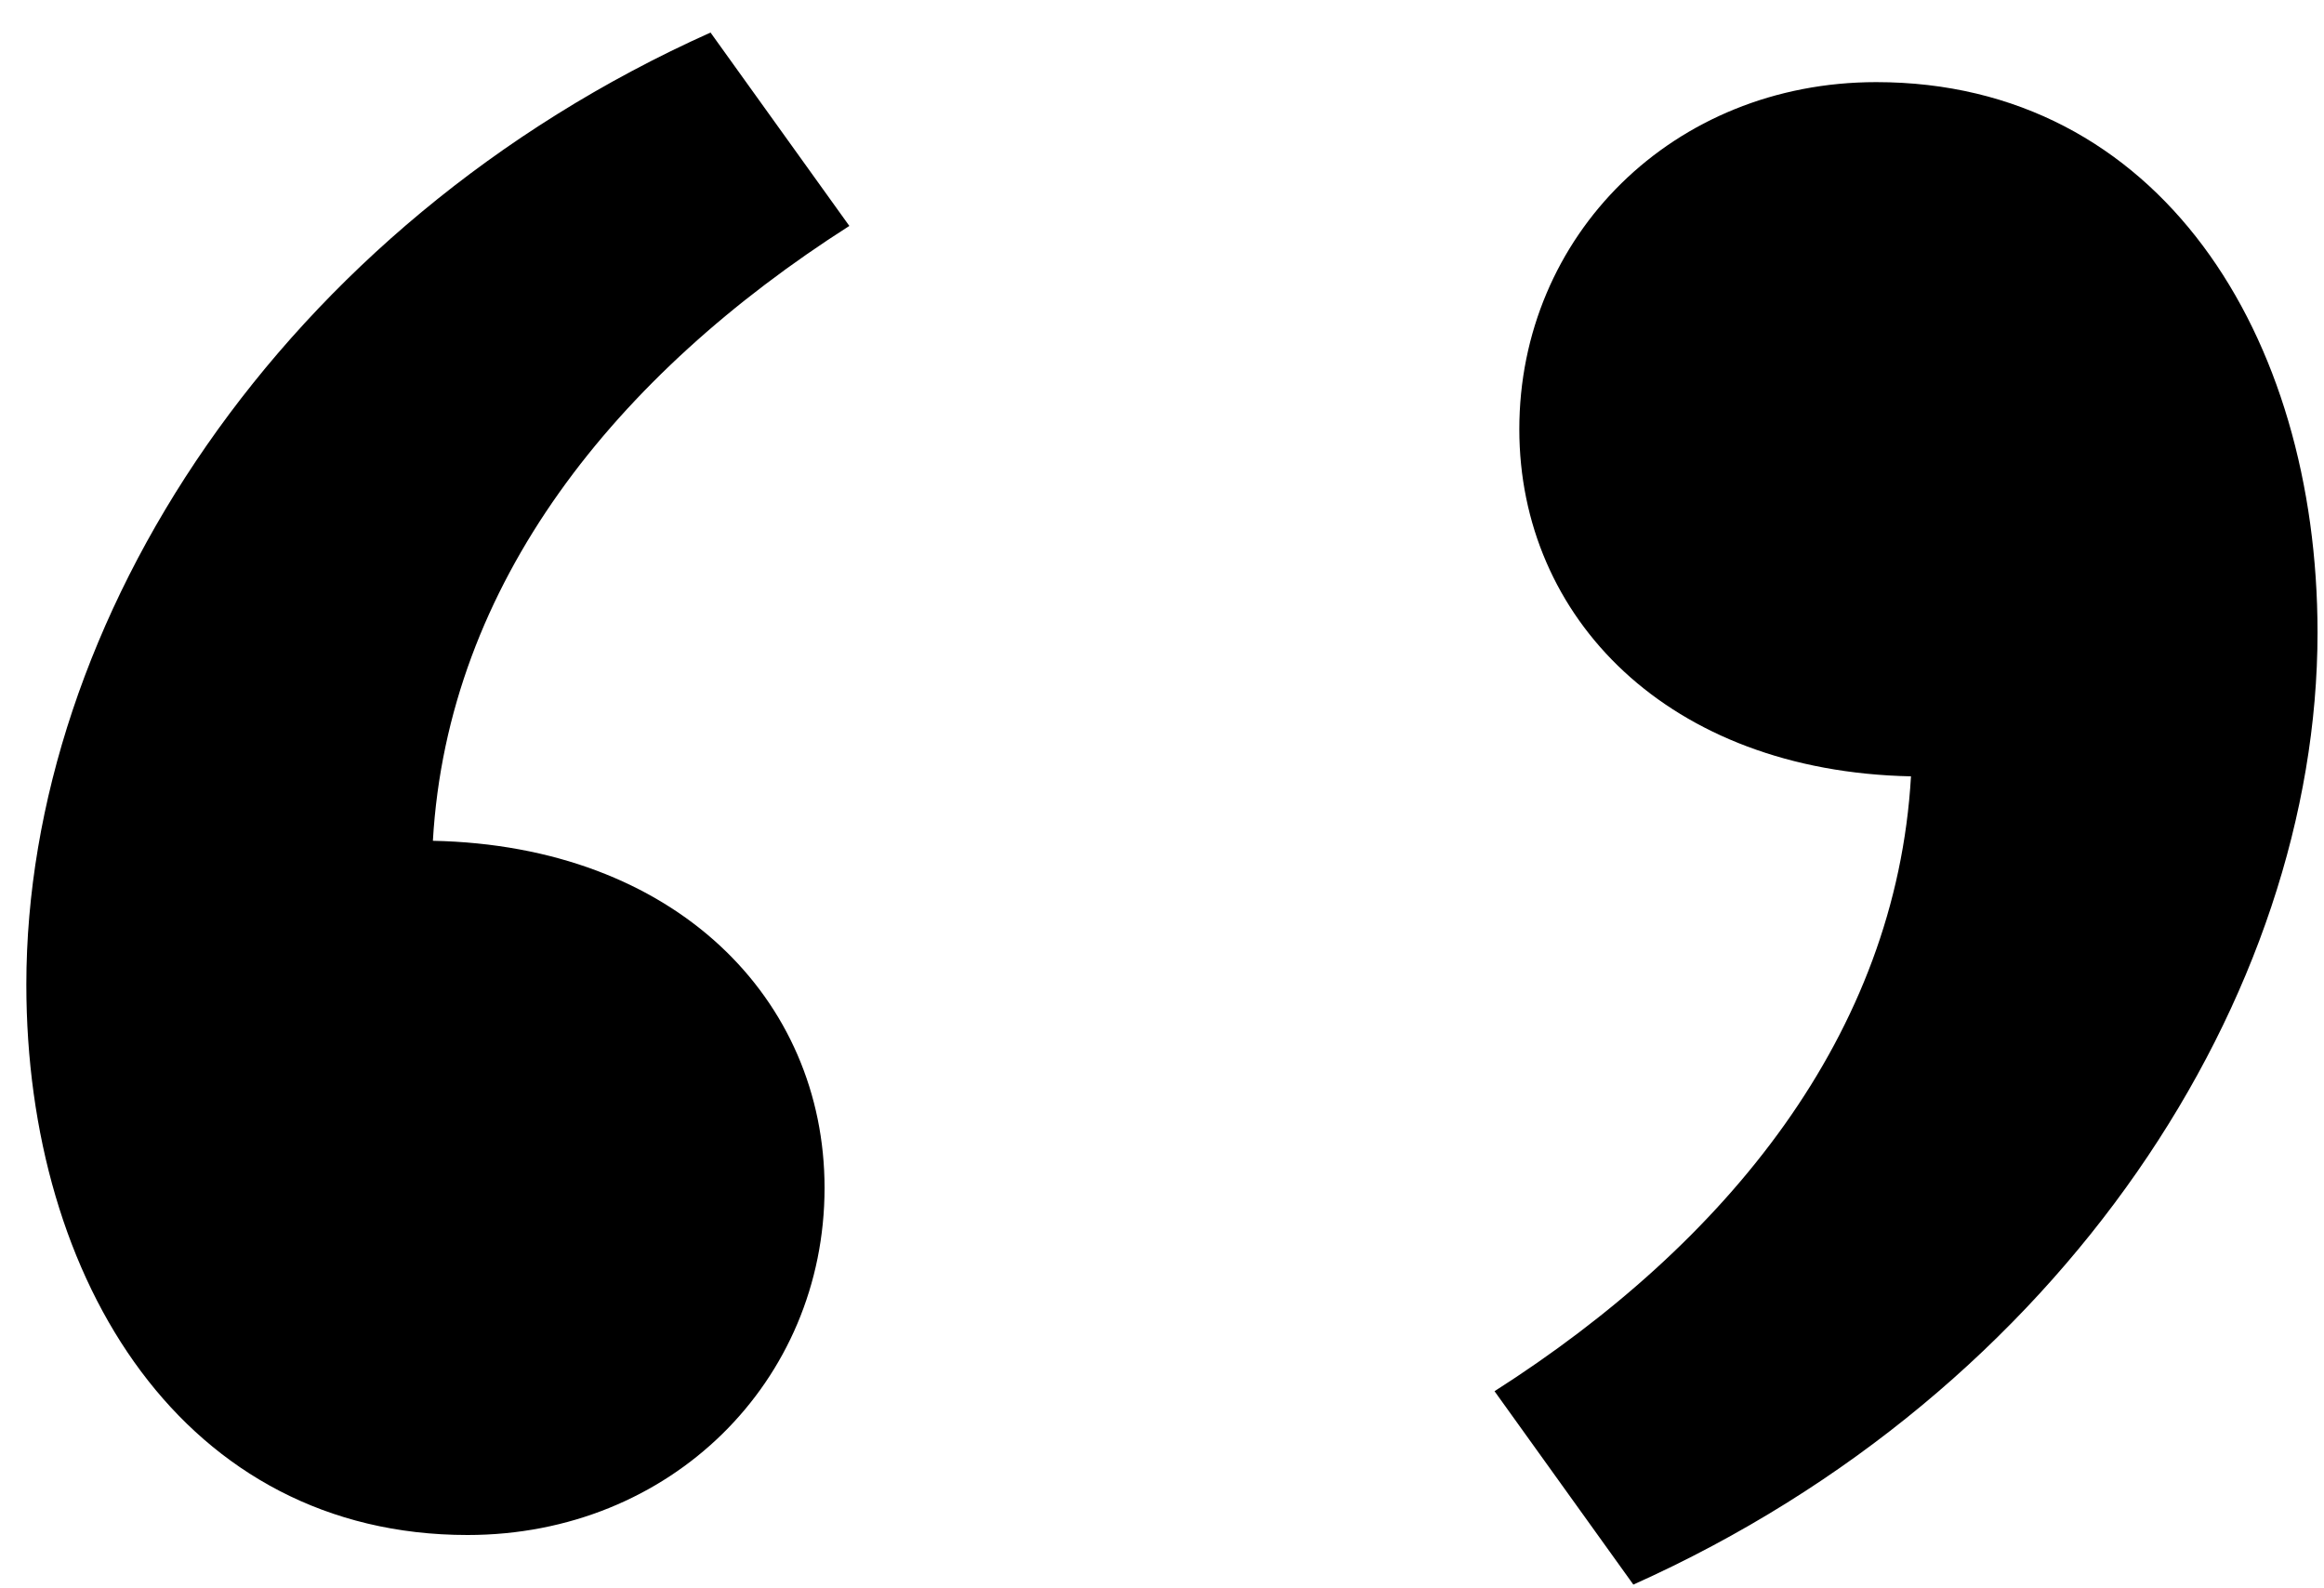
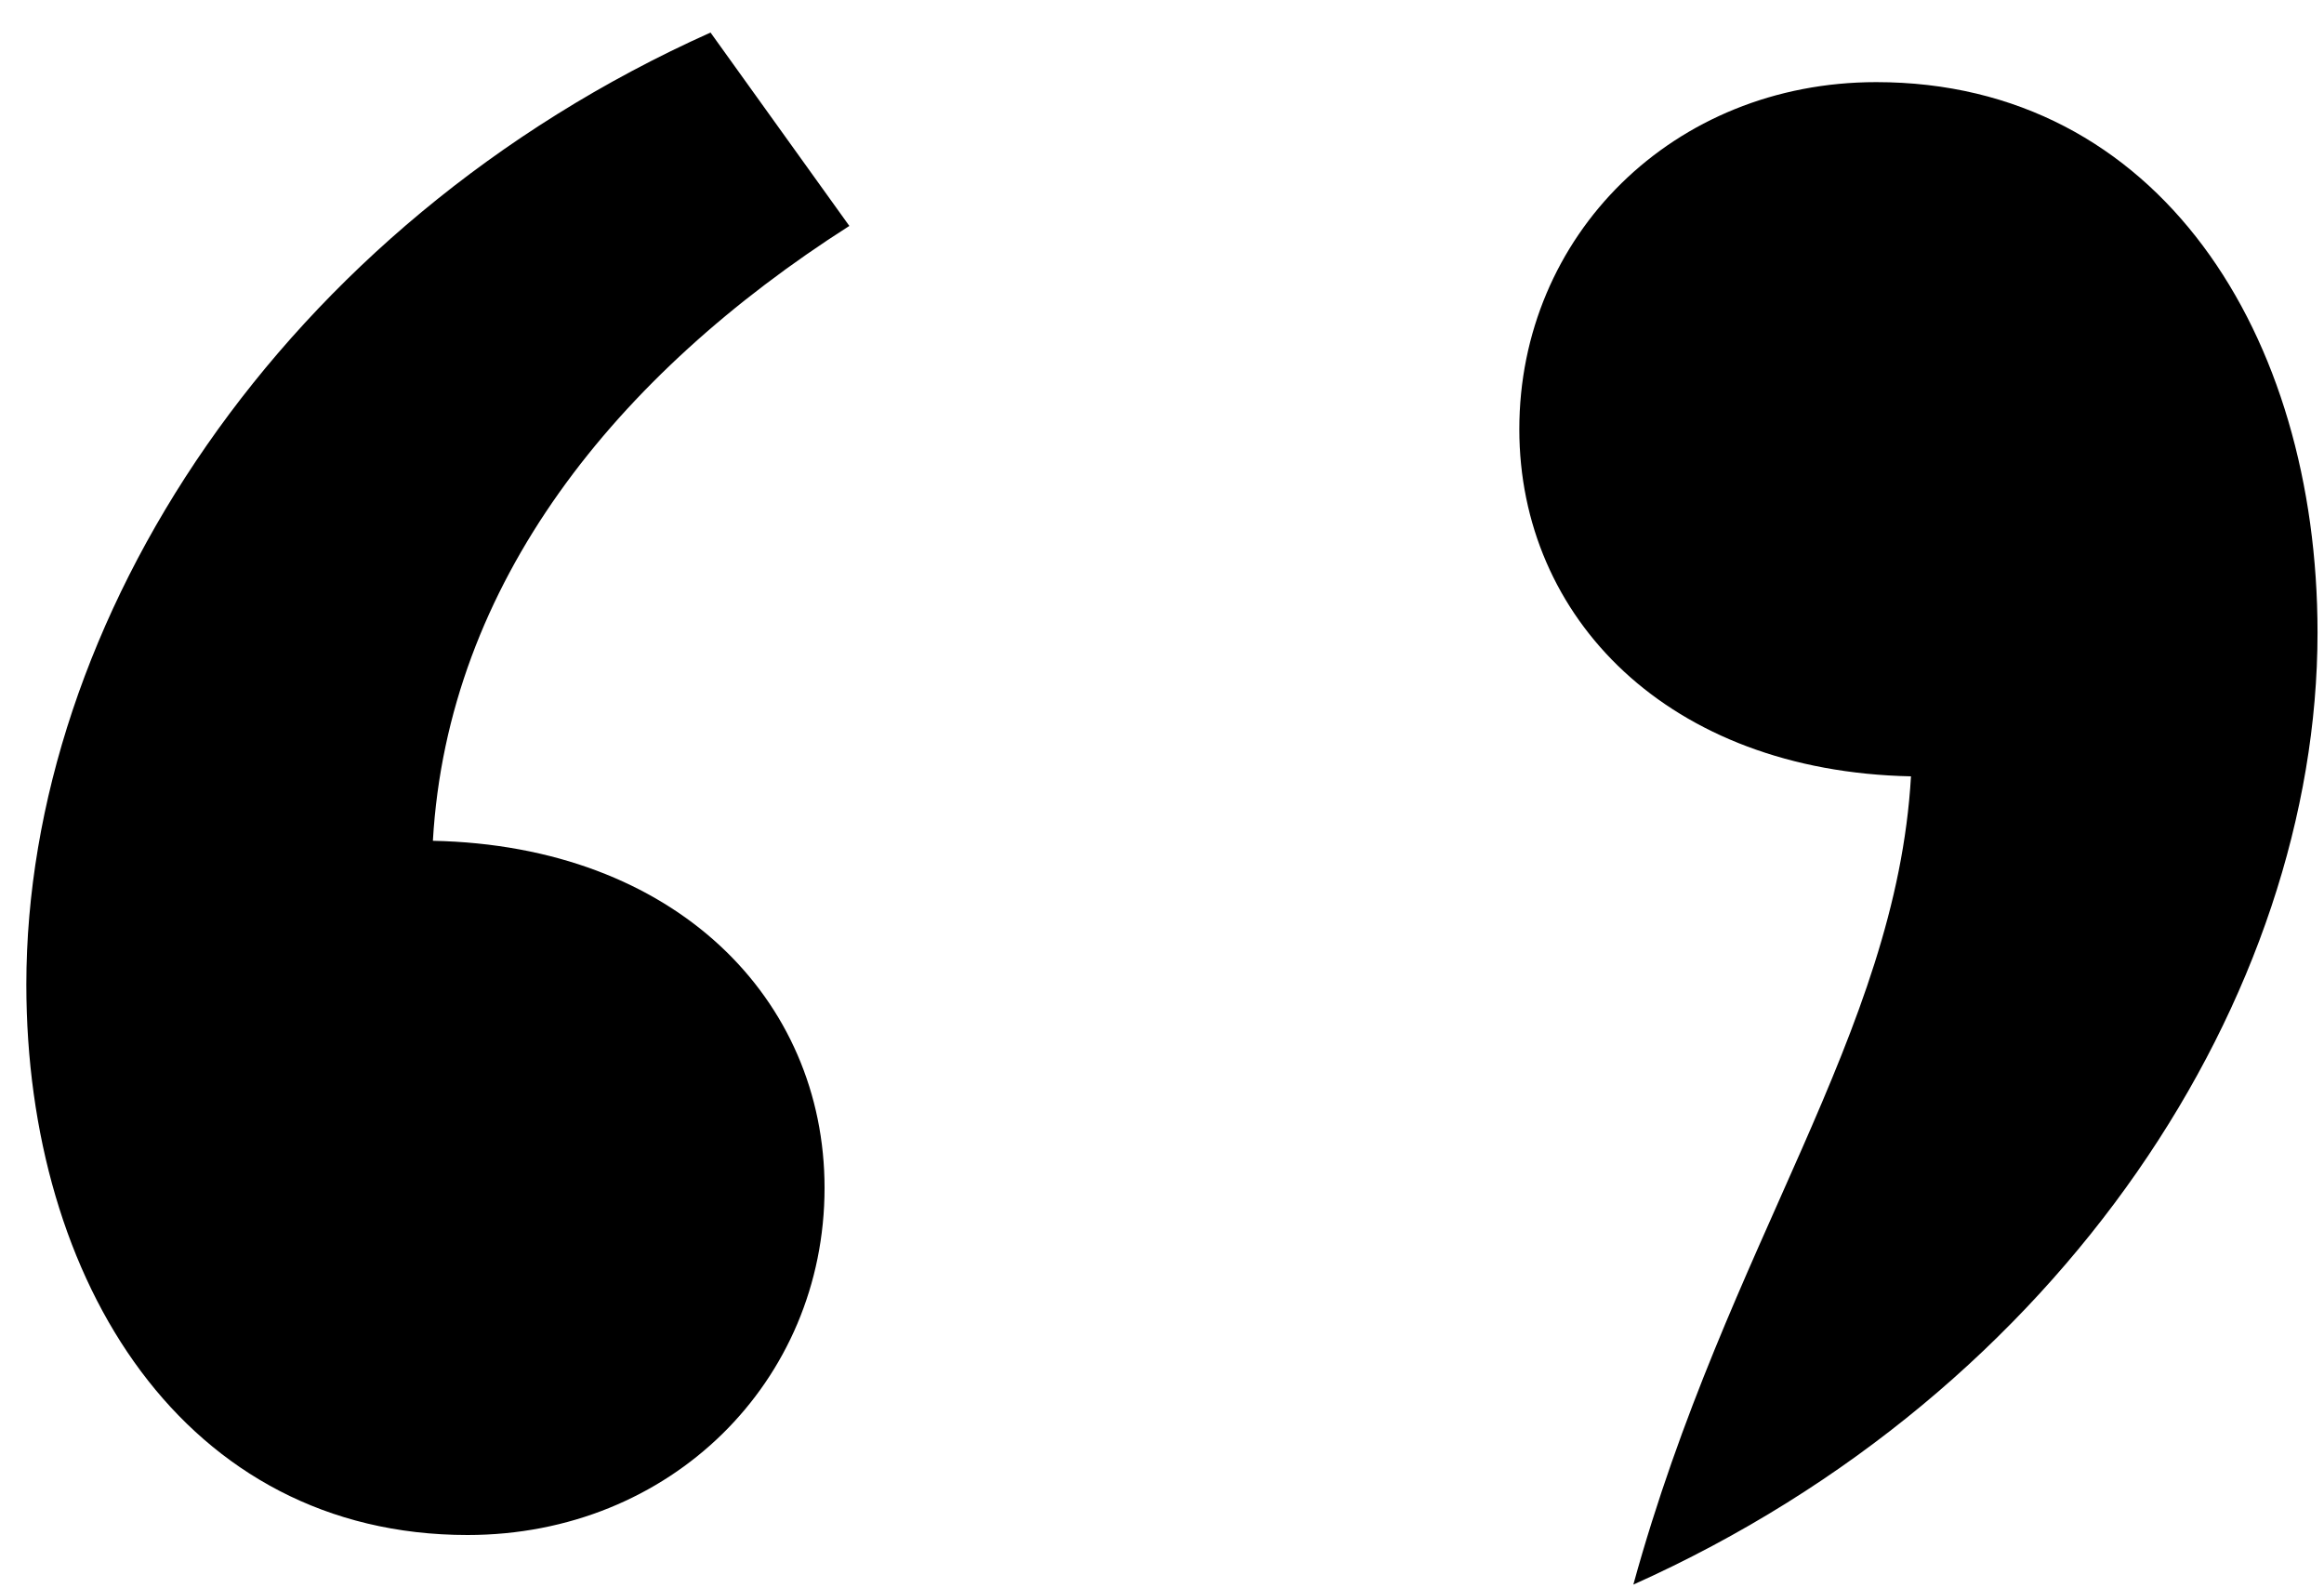
<svg xmlns="http://www.w3.org/2000/svg" width="60" height="41" viewBox="0 0 60 41" fill="none">
-   <path d="M18.344 0.84L21.928 5.832C15.912 9.672 11.56 15.048 11.176 21.704C17.448 21.832 21.288 25.8 21.288 30.664C21.288 35.656 17.32 39.624 12.072 39.624C4.776 39.624 0.68 33.096 0.68 25.416C0.68 16.072 7.208 5.832 18.344 0.84ZM42.169 40.904L38.585 35.912C44.601 32.072 48.953 26.696 49.337 20.04C43.065 19.912 39.225 15.944 39.225 11.08C39.225 6.088 43.193 2.12 48.441 2.12C55.737 2.12 59.833 8.648 59.833 16.328C59.833 25.672 53.305 35.912 42.169 40.904Z" fill="black" />
+   <path d="M18.344 0.84L21.928 5.832C15.912 9.672 11.56 15.048 11.176 21.704C17.448 21.832 21.288 25.8 21.288 30.664C21.288 35.656 17.32 39.624 12.072 39.624C4.776 39.624 0.68 33.096 0.68 25.416C0.68 16.072 7.208 5.832 18.344 0.84ZM42.169 40.904C44.601 32.072 48.953 26.696 49.337 20.04C43.065 19.912 39.225 15.944 39.225 11.08C39.225 6.088 43.193 2.12 48.441 2.12C55.737 2.12 59.833 8.648 59.833 16.328C59.833 25.672 53.305 35.912 42.169 40.904Z" fill="black" />
</svg>